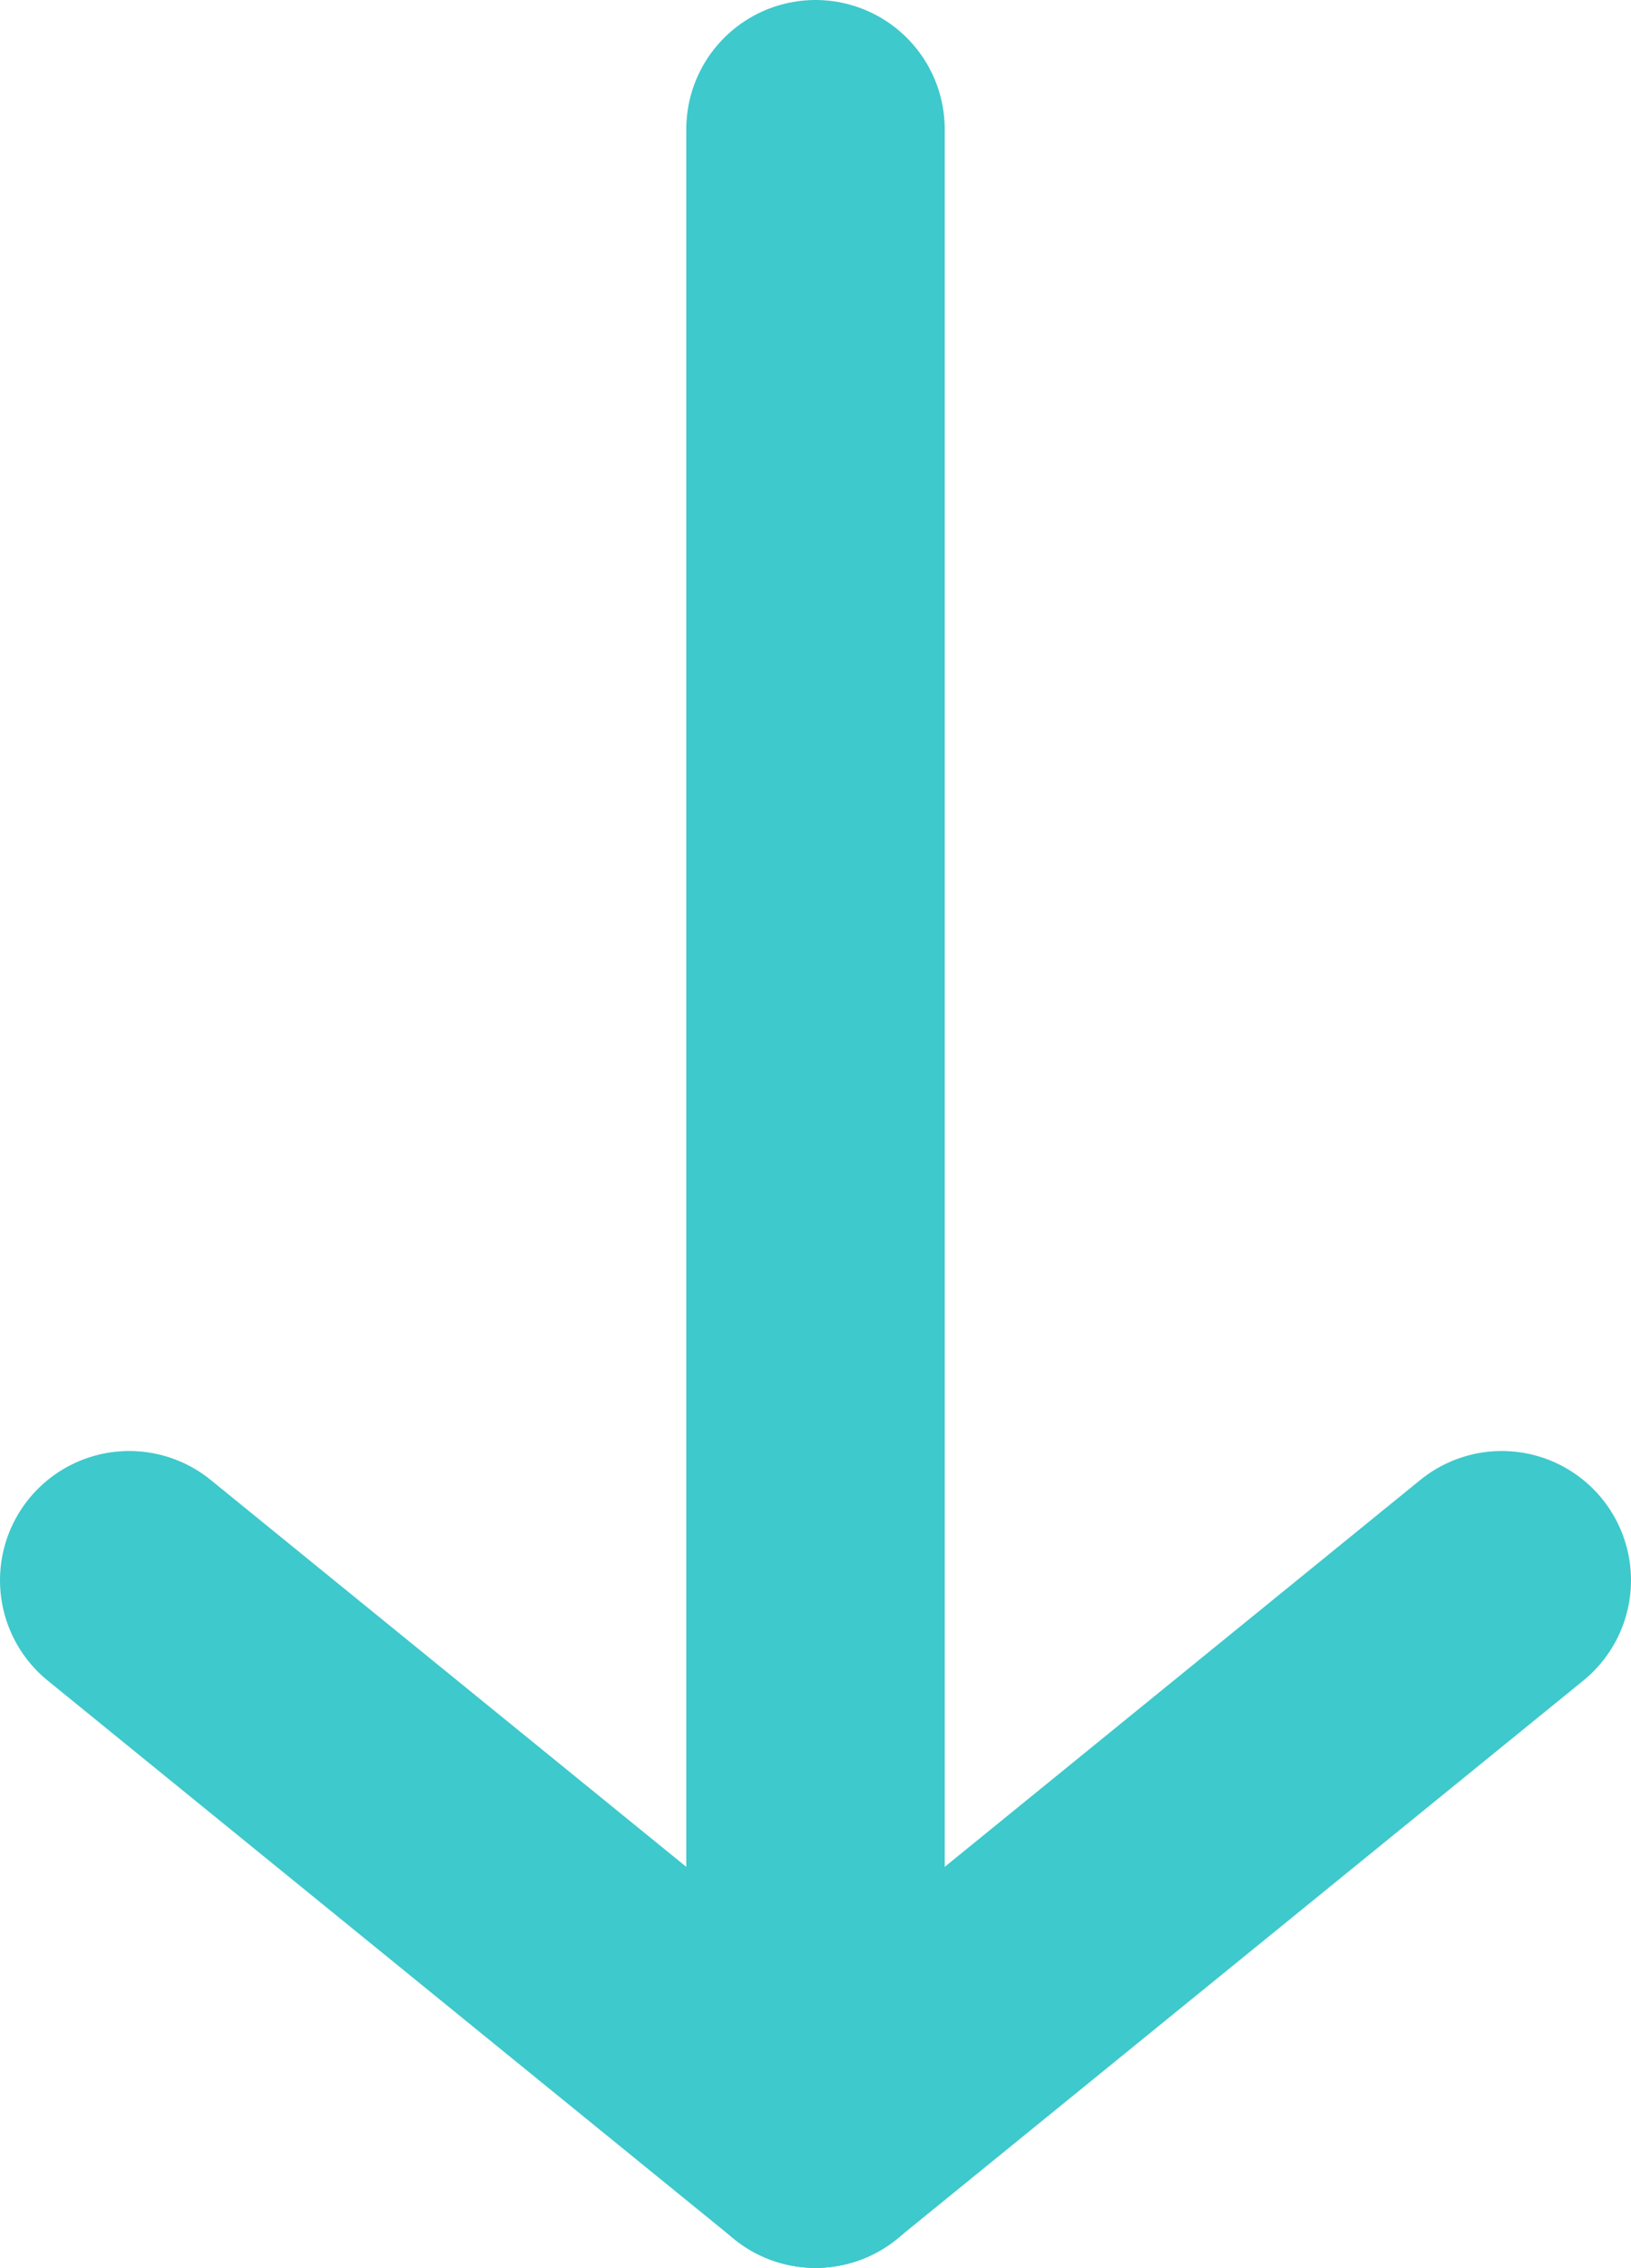
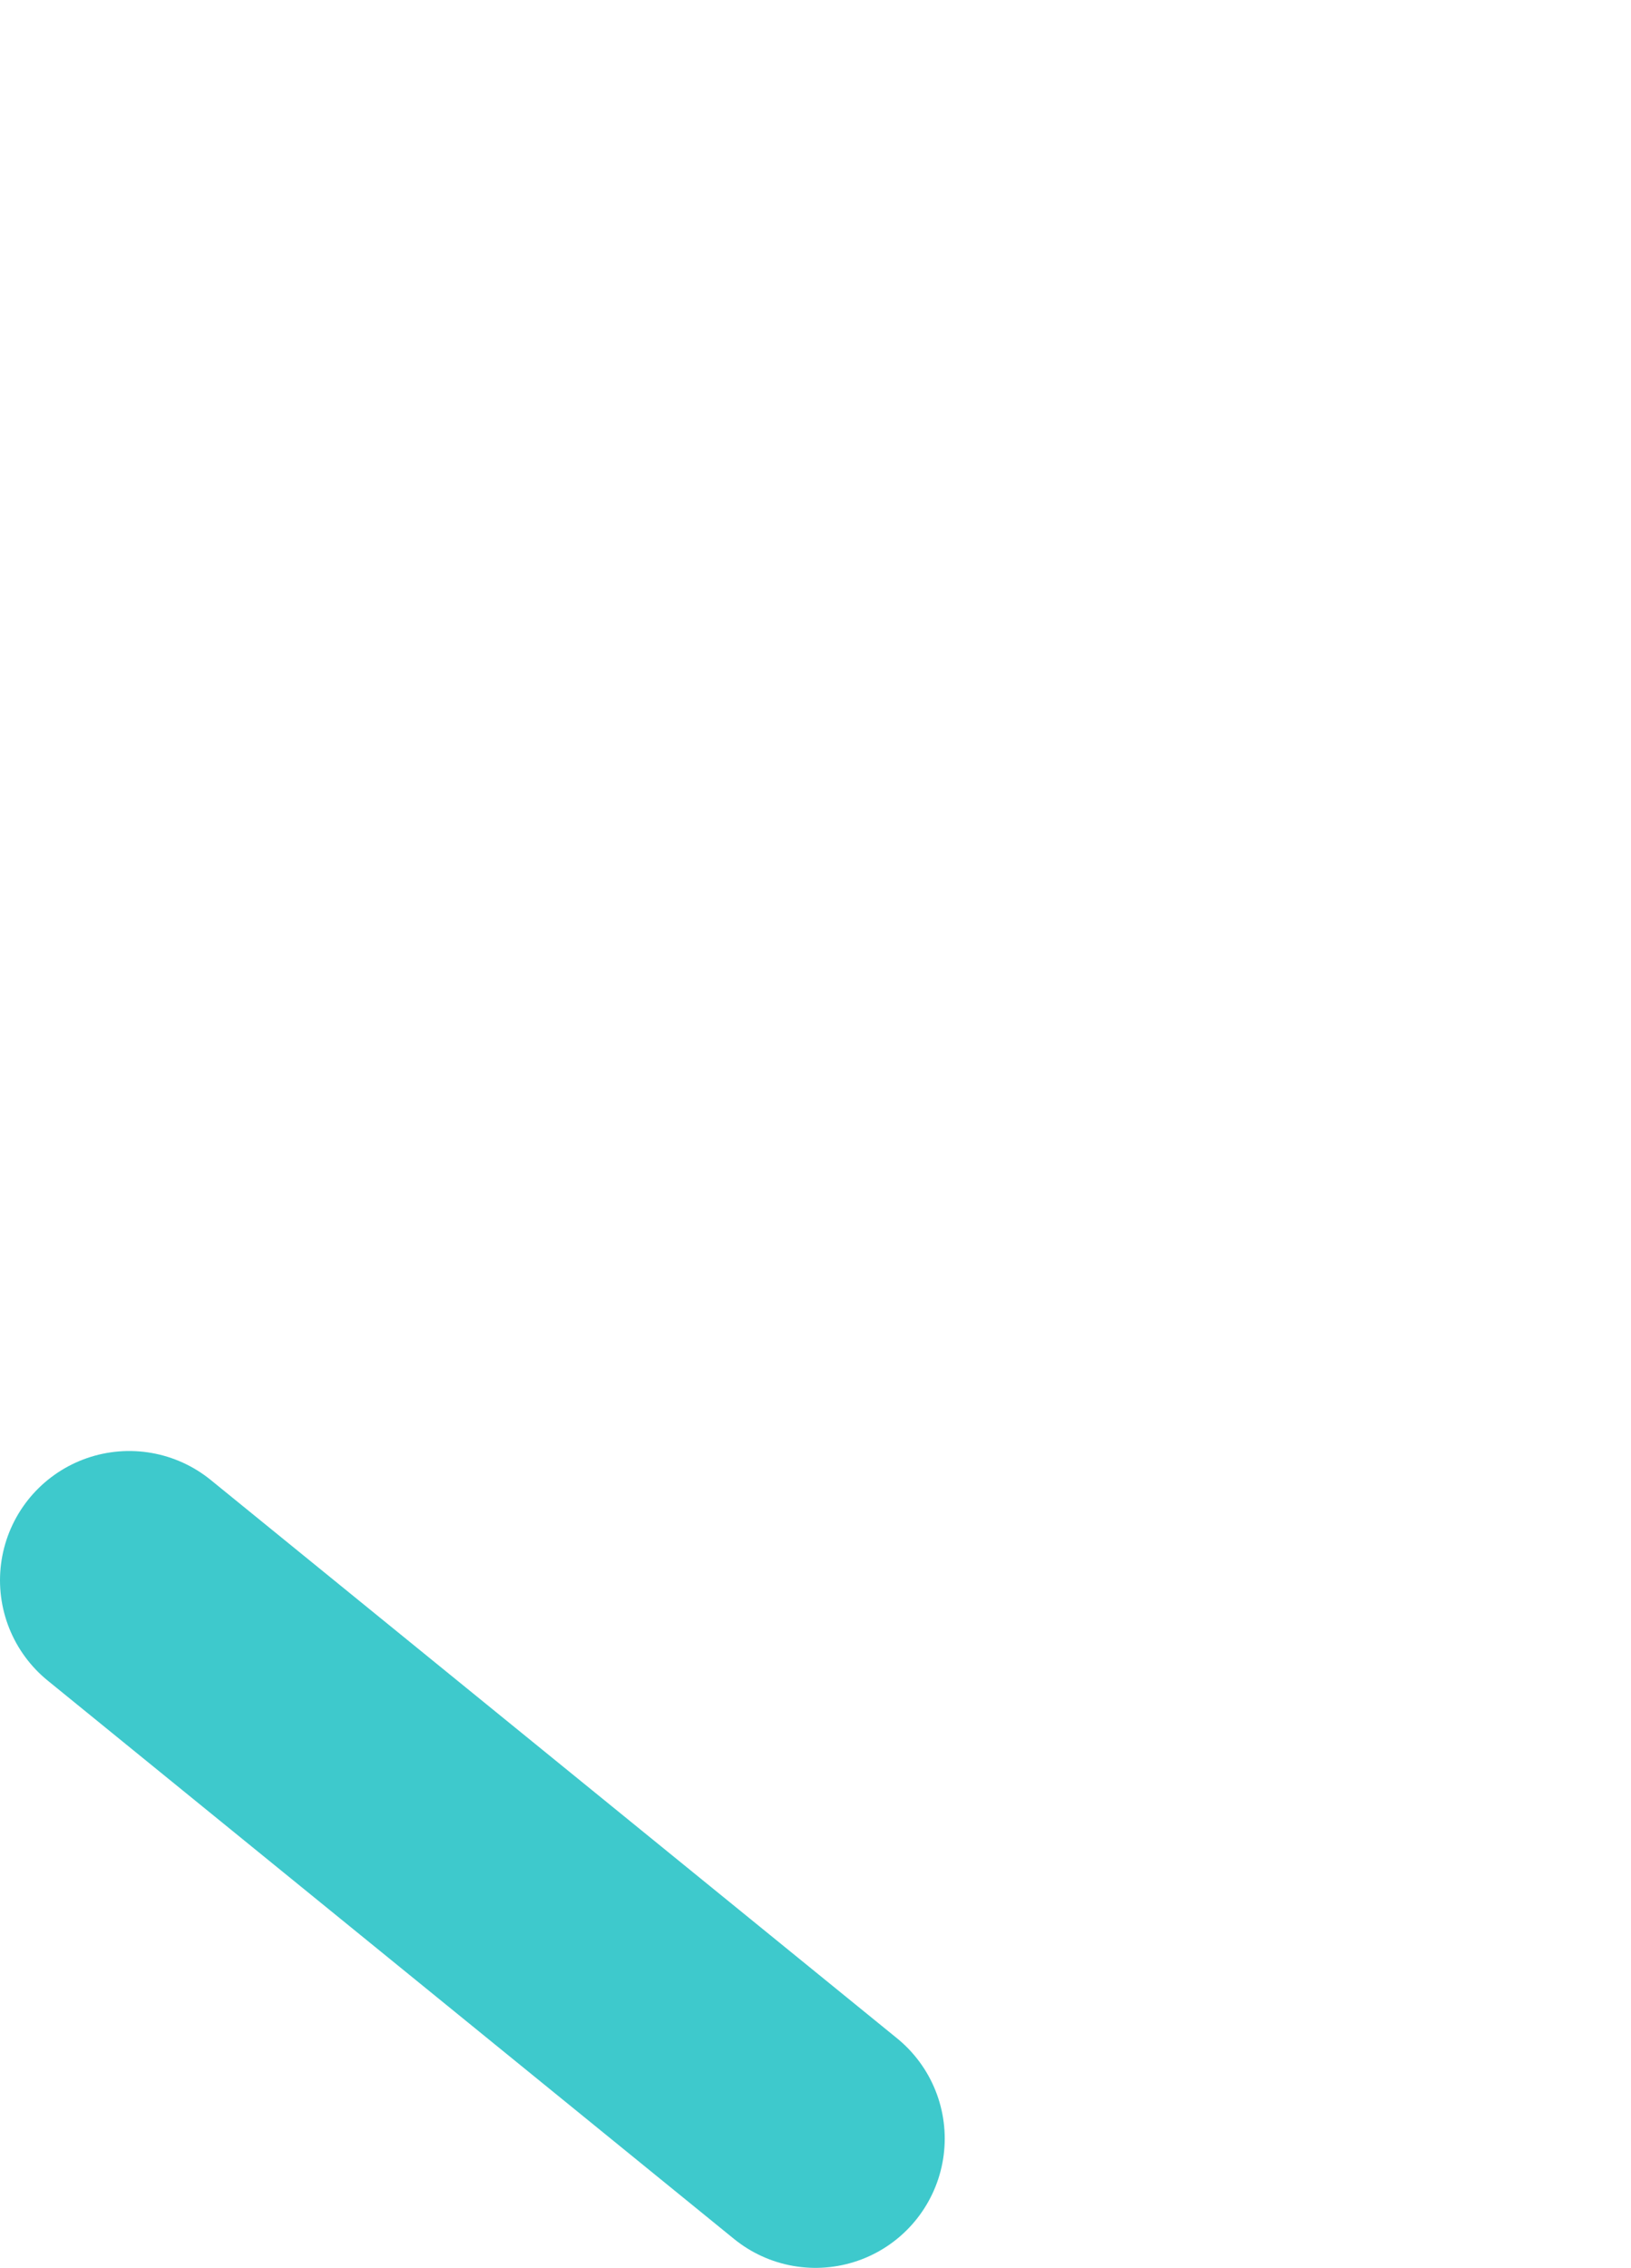
<svg xmlns="http://www.w3.org/2000/svg" viewBox="0 0 9.466 13.157">
-   <line x1="4.733" y1="0.75" x2="4.733" y2="12.407" style="fill:none;stroke:#3ec9cc;stroke-linecap:round;stroke-linejoin:round;stroke-width:1.5px" />
-   <line x1="8.716" y1="9.168" x2="4.733" y2="12.407" style="fill:none;stroke:#3ec9cc;stroke-linecap:round;stroke-linejoin:round;stroke-width:1.5px" />
  <line x1="4.733" y1="12.407" x2="0.75" y2="9.168" style="fill:none;stroke:#3ec9cc;stroke-linecap:round;stroke-linejoin:round;stroke-width:1.5px" />
</svg>